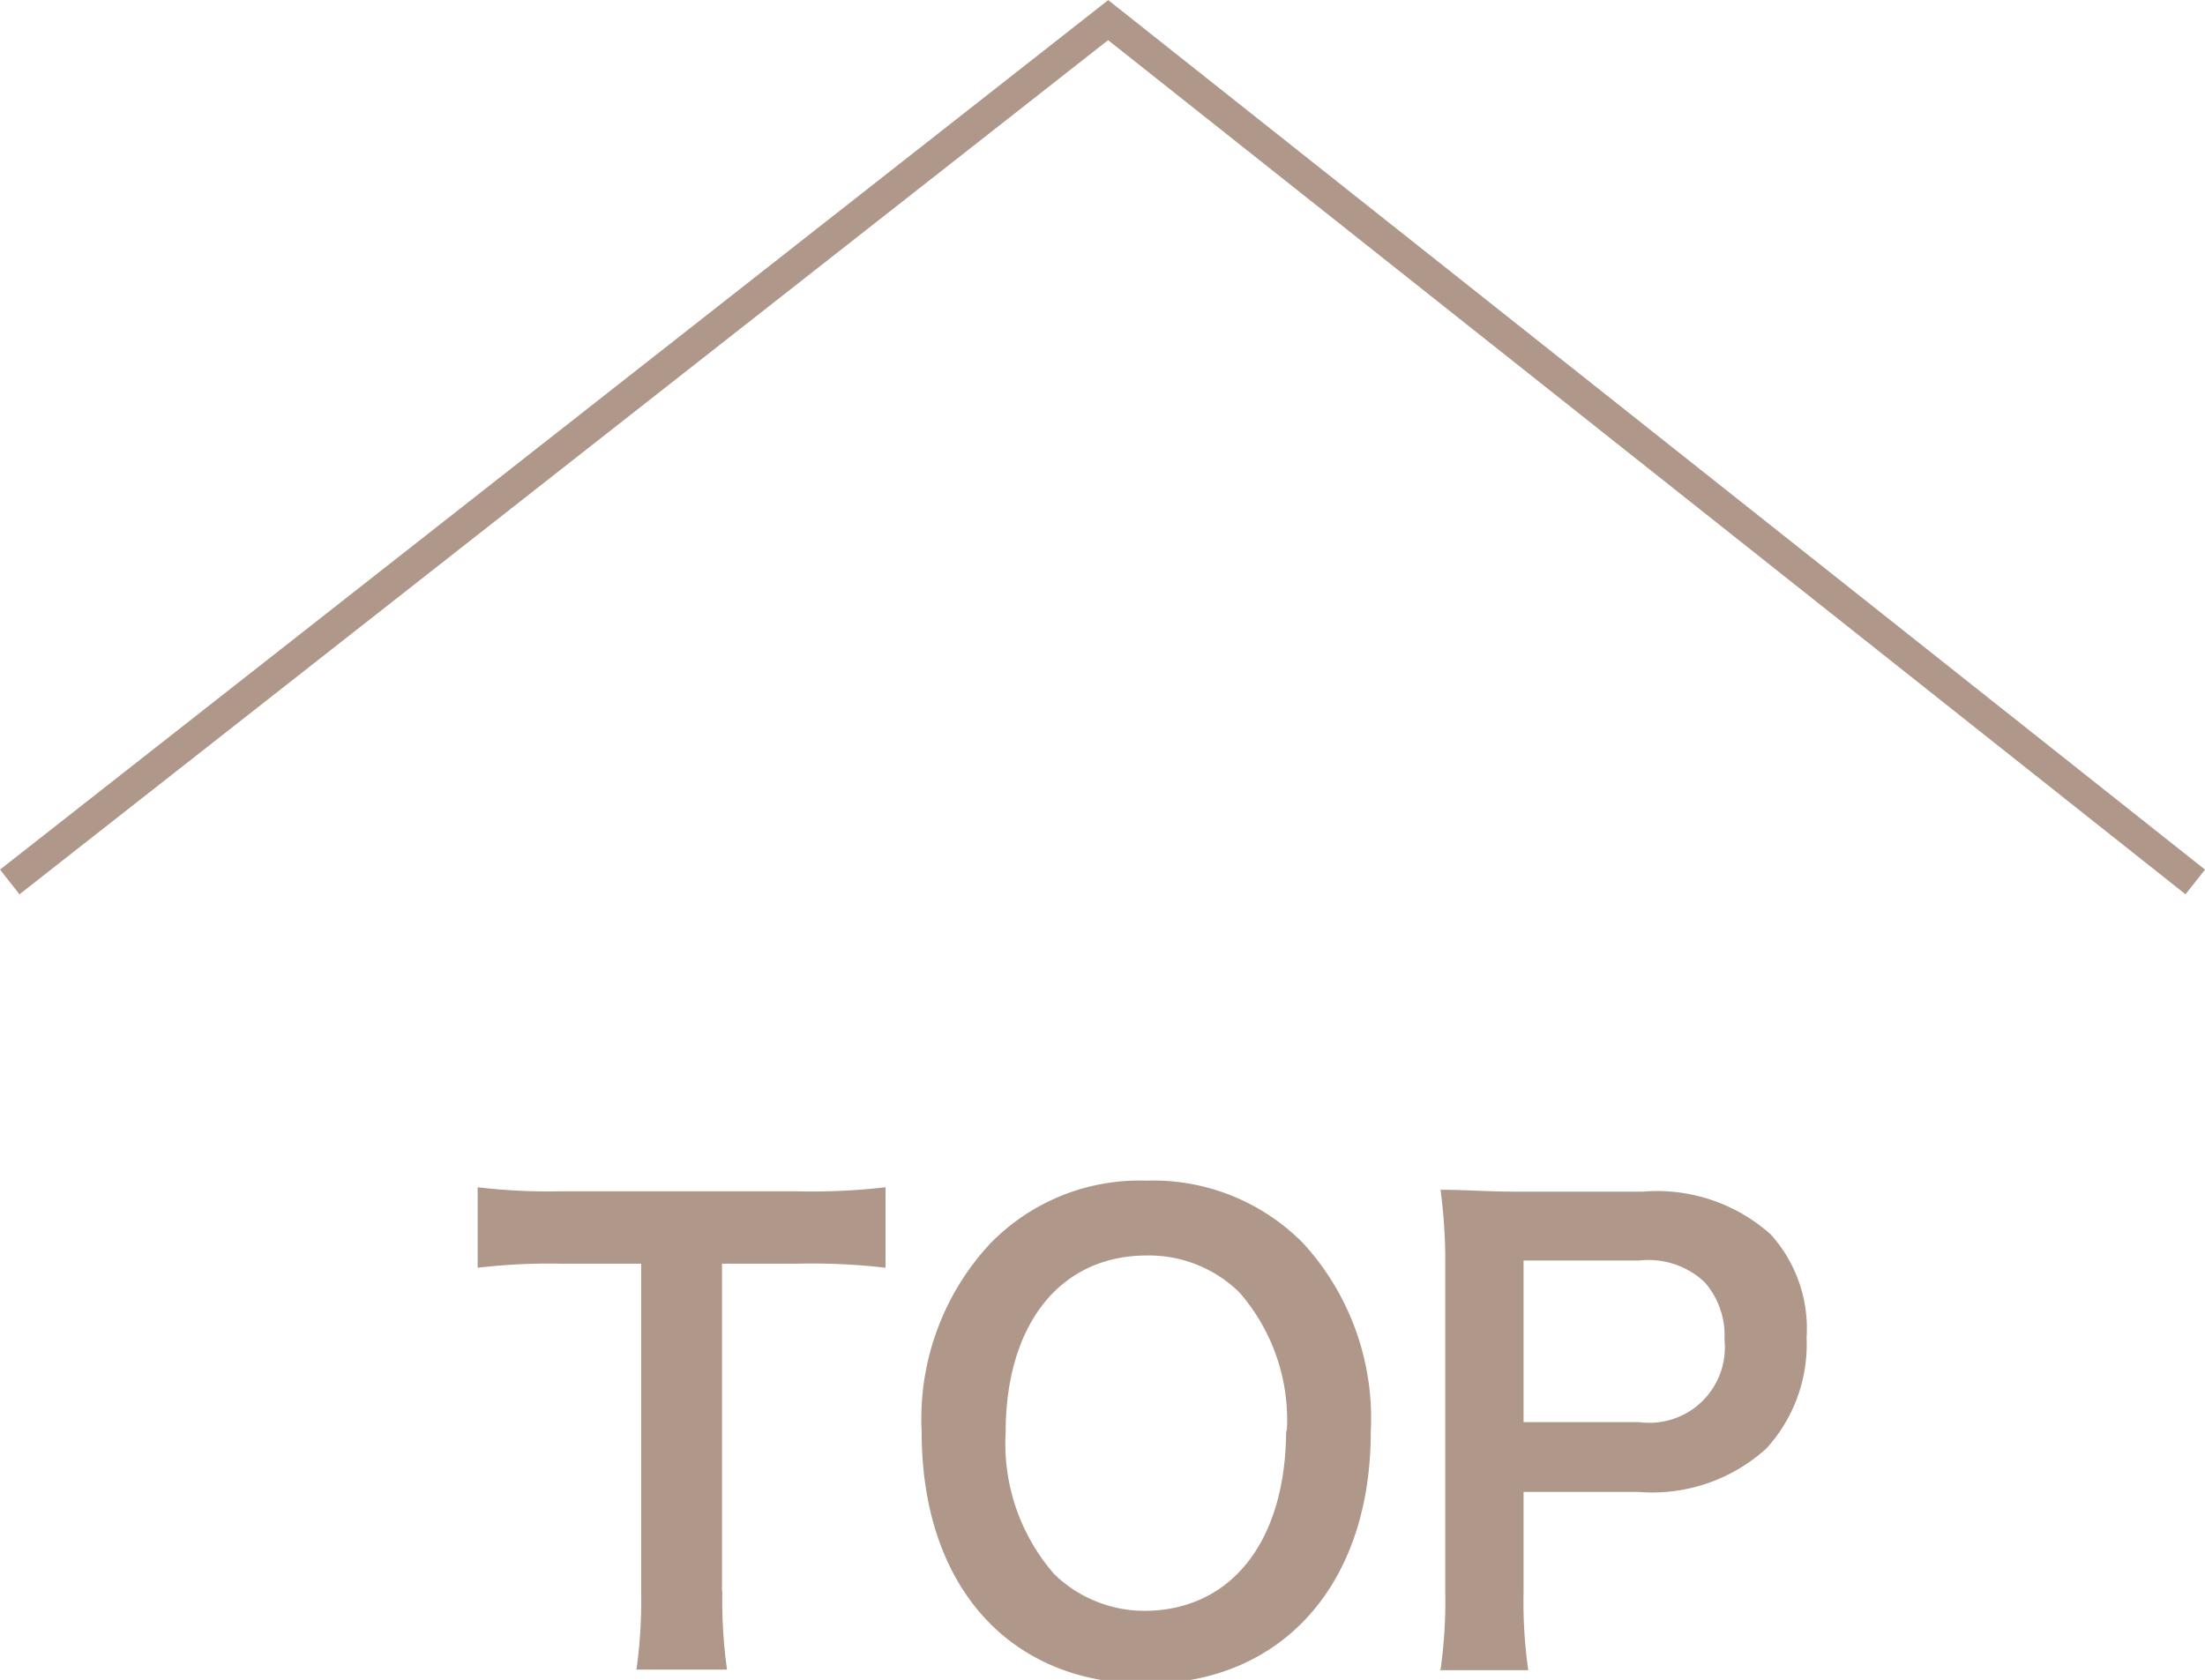
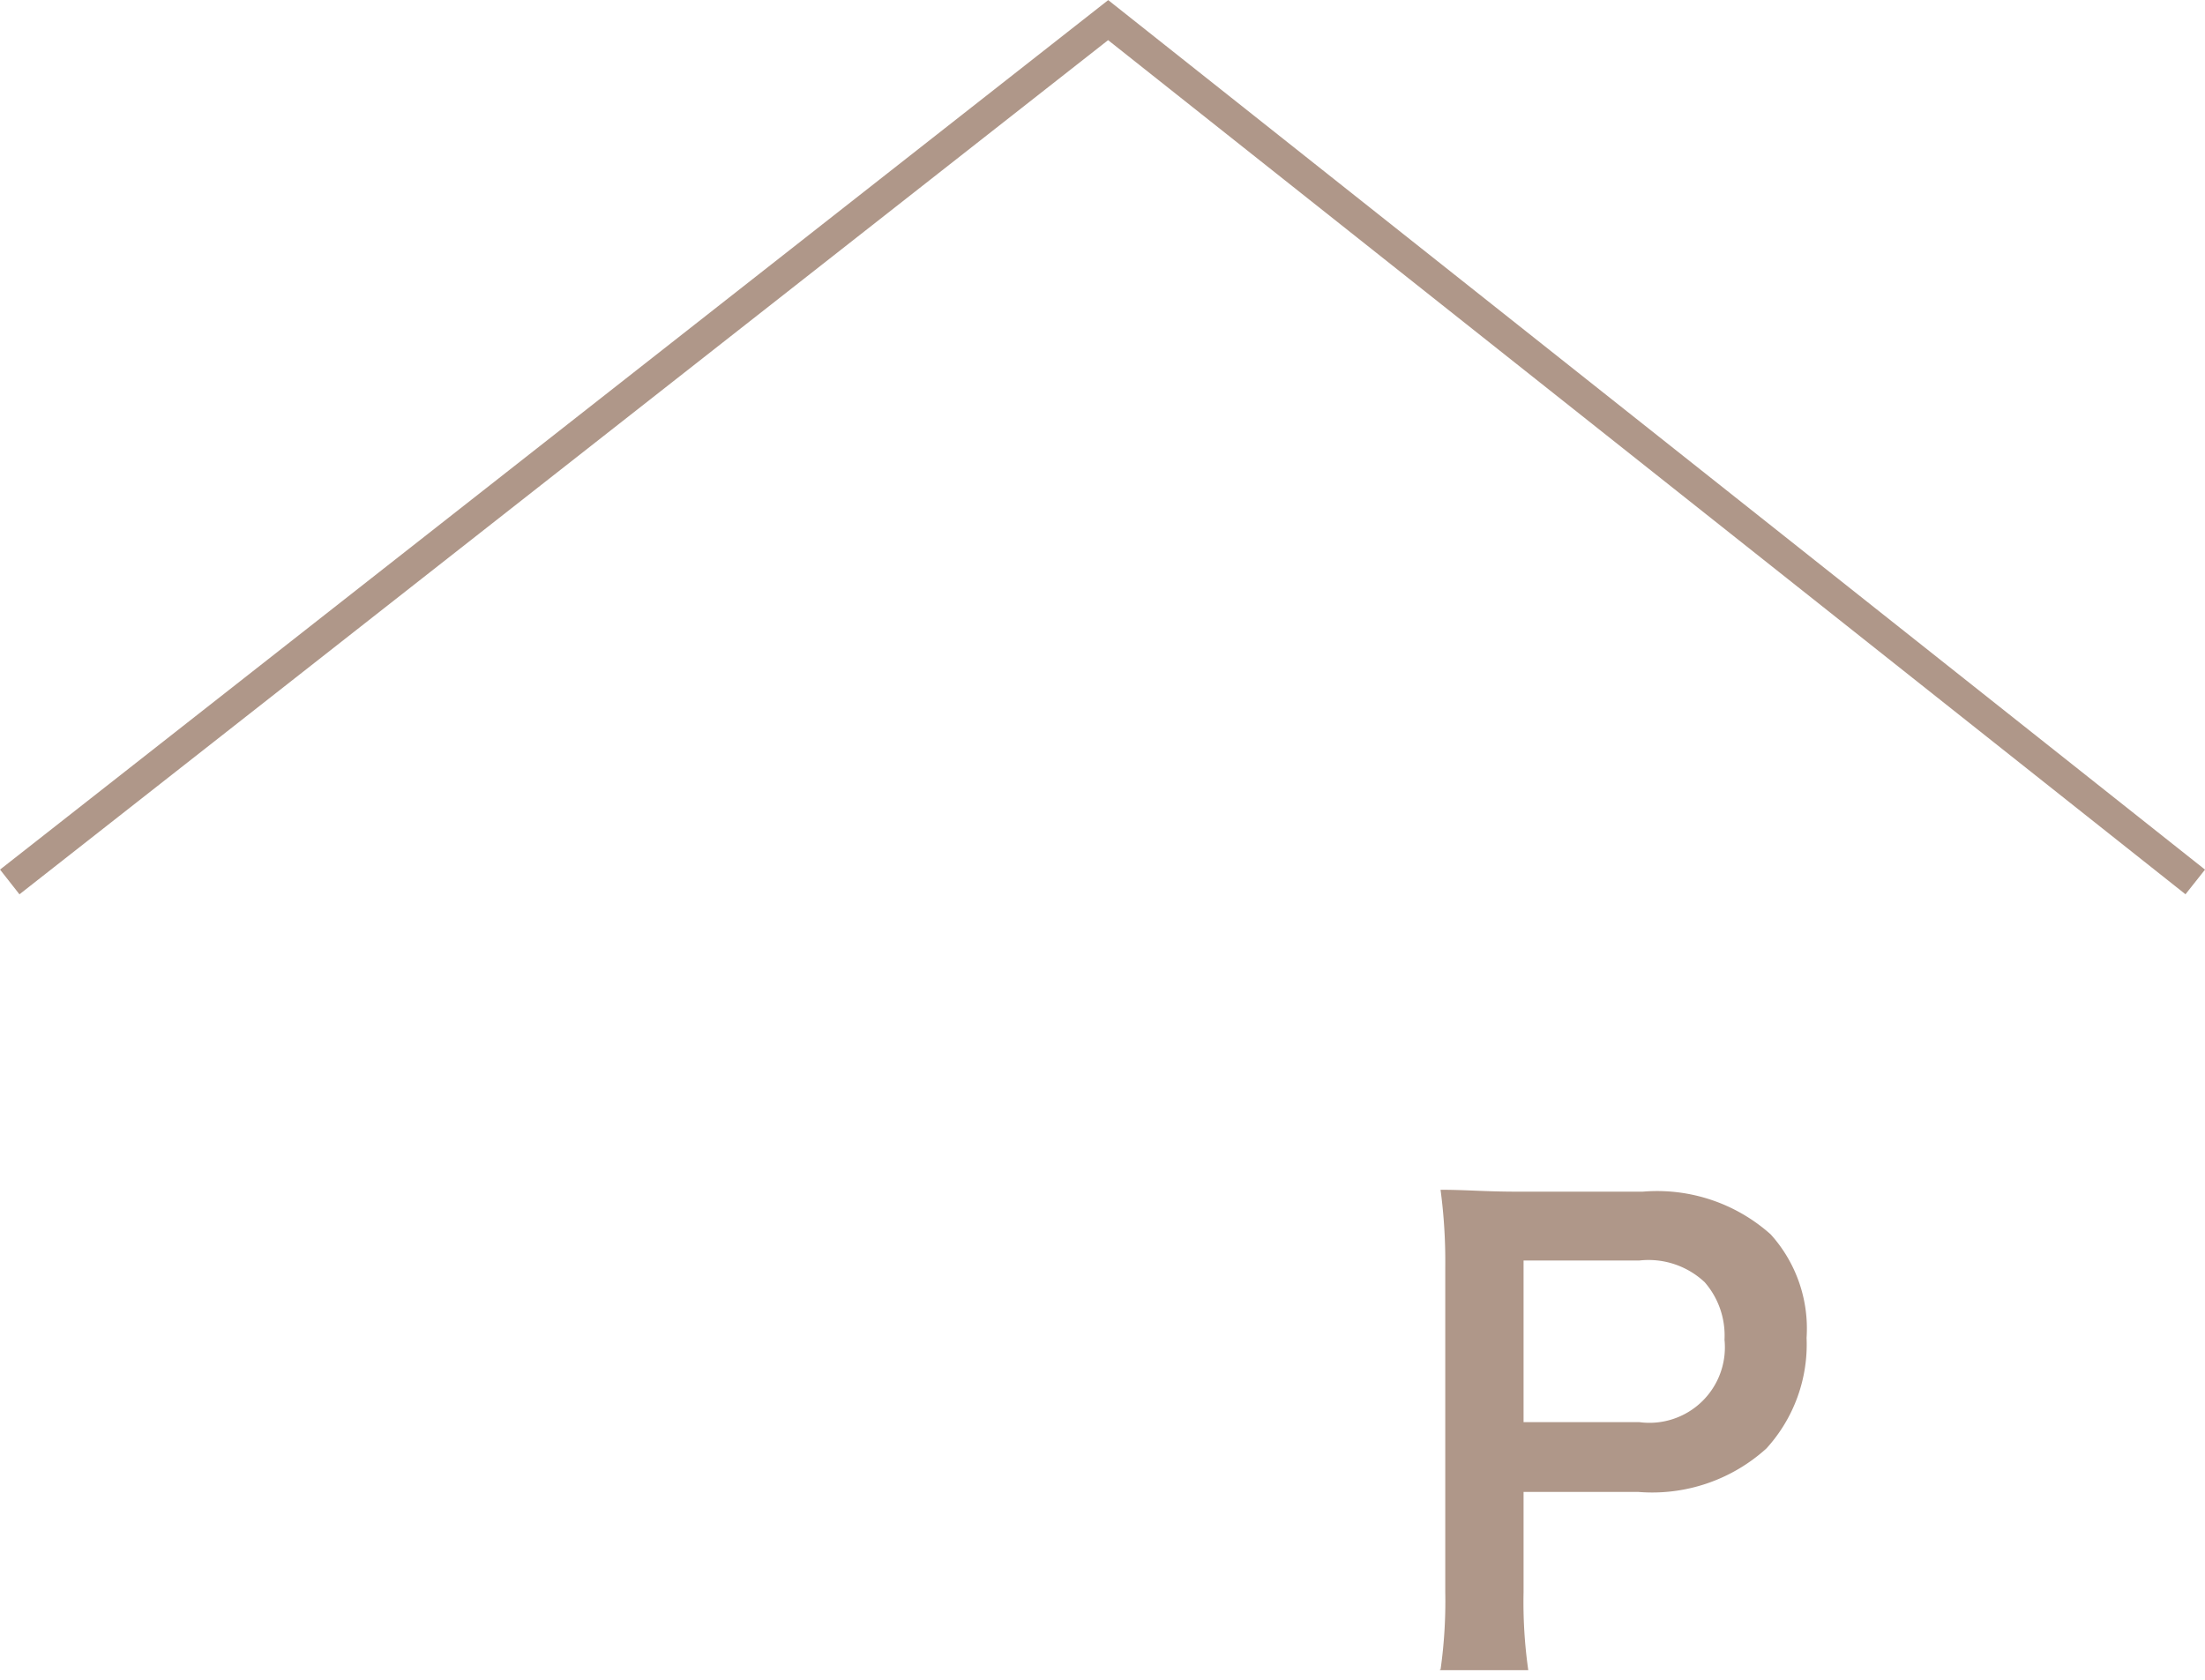
<svg xmlns="http://www.w3.org/2000/svg" id="レイヤー_1" data-name="レイヤー 1" width="70.12" height="53.43" viewBox="0 0 70.12 53.43">
  <defs>
    <style>.cls-1{fill:none;stroke:#af9789;stroke-miterlimit:10;}.cls-2{fill:#af9789;}</style>
  </defs>
  <title>page-top</title>
  <polyline class="cls-1" points="0.31 28.05 35.24 0.64 69.81 28.05" />
-   <path class="cls-2" d="M286.52,495.07a15.83,15.83,0,0,0,.15,2.48h-2.88a16,16,0,0,0,.15-2.48V484.64h-2.58a19.28,19.28,0,0,0-2.62.13v-2.56a19.21,19.21,0,0,0,2.6.13h7.56a20.28,20.28,0,0,0,2.81-.13v2.56a20.41,20.41,0,0,0-2.81-.13h-2.39v10.43Z" transform="translate(-263.55 -444.45)" />
-   <path class="cls-2" d="M305,484a8.24,8.24,0,0,1,2.14,6c0,4.83-2.81,8-7.15,8s-7.13-3.11-7.13-8a8.18,8.18,0,0,1,2.18-6A6.62,6.62,0,0,1,300,482,6.69,6.69,0,0,1,305,484Zm-0.53,6a6.17,6.17,0,0,0-1.51-4.45,4.11,4.11,0,0,0-2.94-1.17c-2.75,0-4.49,2.18-4.49,5.63a6.31,6.31,0,0,0,1.55,4.51,4.13,4.13,0,0,0,3,1.16C302.75,495.6,304.45,493.43,304.45,489.91Z" transform="translate(-263.55 -444.45)" />
  <path class="cls-2" d="M309.36,497.55a15.36,15.36,0,0,0,.15-2.46V484.75a17.15,17.15,0,0,0-.15-2.46c0.82,0,1.41.06,2.43,0.06h4a5.42,5.42,0,0,1,4.07,1.36A4.47,4.47,0,0,1,321,487a4.91,4.91,0,0,1-1.28,3.52,5.41,5.41,0,0,1-4.07,1.38H312v3.19a15.31,15.31,0,0,0,.15,2.48h-2.83Zm6.32-7.87a2.4,2.4,0,0,0,2.71-2.62,2.58,2.58,0,0,0-.63-1.83,2.61,2.61,0,0,0-2.08-.69H312v5.14h3.65Z" transform="translate(-263.55 -444.45)" />
</svg>